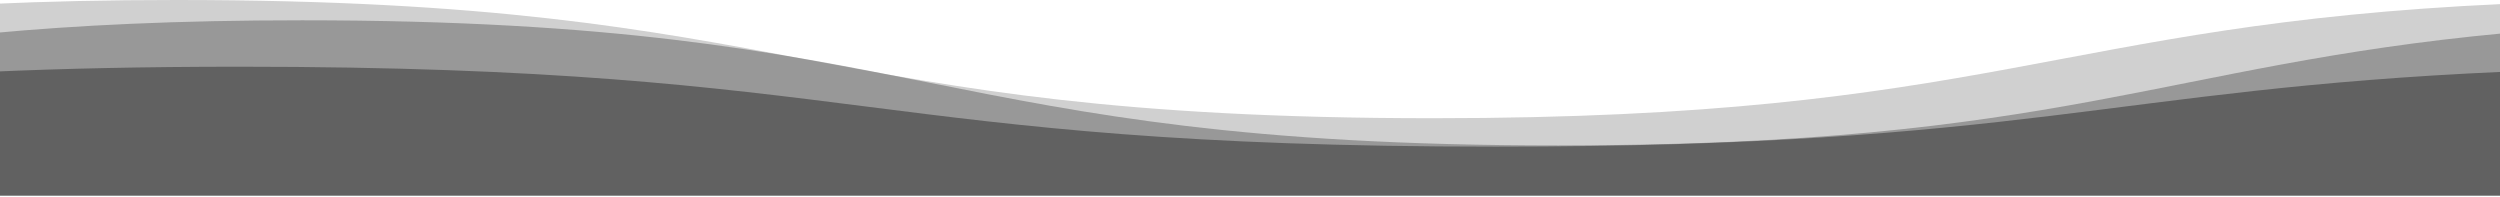
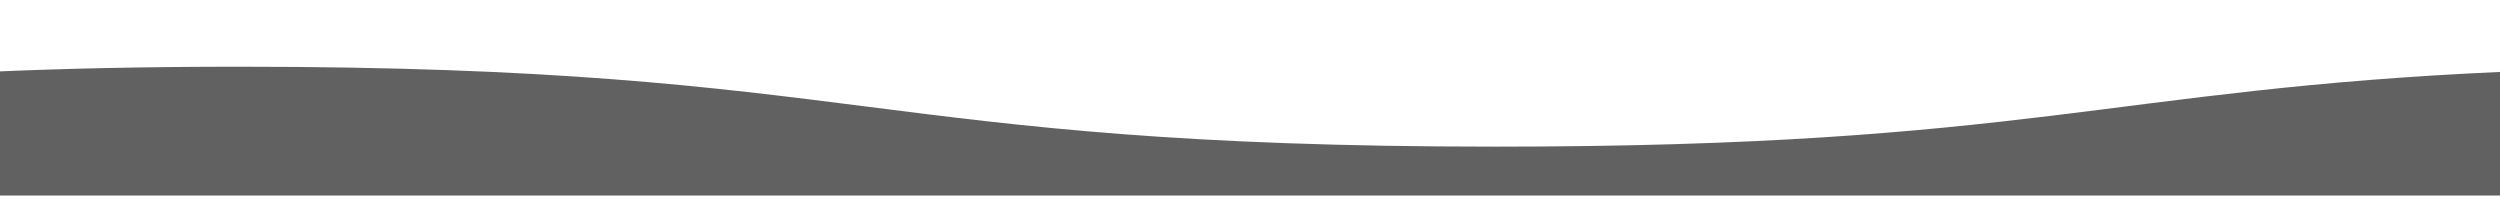
<svg xmlns="http://www.w3.org/2000/svg" width="1920" height="151" viewBox="0 0 1920 151" fill="none">
-   <path d="M1923 3.026C1577.09 18.751 1530.06 90.792 1100.37 90.792C617.868 90.792 617.868 0 135.368 0C82.564 0 35.52 1.088 -7 3.026L-7 150.146L1923 150.146V3.026Z" fill="#616161" fill-opacity="0.3" />
-   <path d="M-7 25.547C58.529 19.419 135.579 15.585 231.868 15.585C714.368 15.585 714.368 111.697 1196.87 111.697C1583.06 111.697 1660.19 50.135 1923 25.536V150.146L-7 150.146L-7 25.547Z" fill="#616161" fill-opacity="0.5" />
  <path d="M1923 55.11C1619.93 68.562 1557.46 112.623 1148.62 112.623C666.118 112.623 666.118 51.233 183.618 51.233C109.961 51.244 47.598 52.687 -7 55.11L-7 150.146L1923 150.146V55.11Z" fill="#616161" />
</svg>